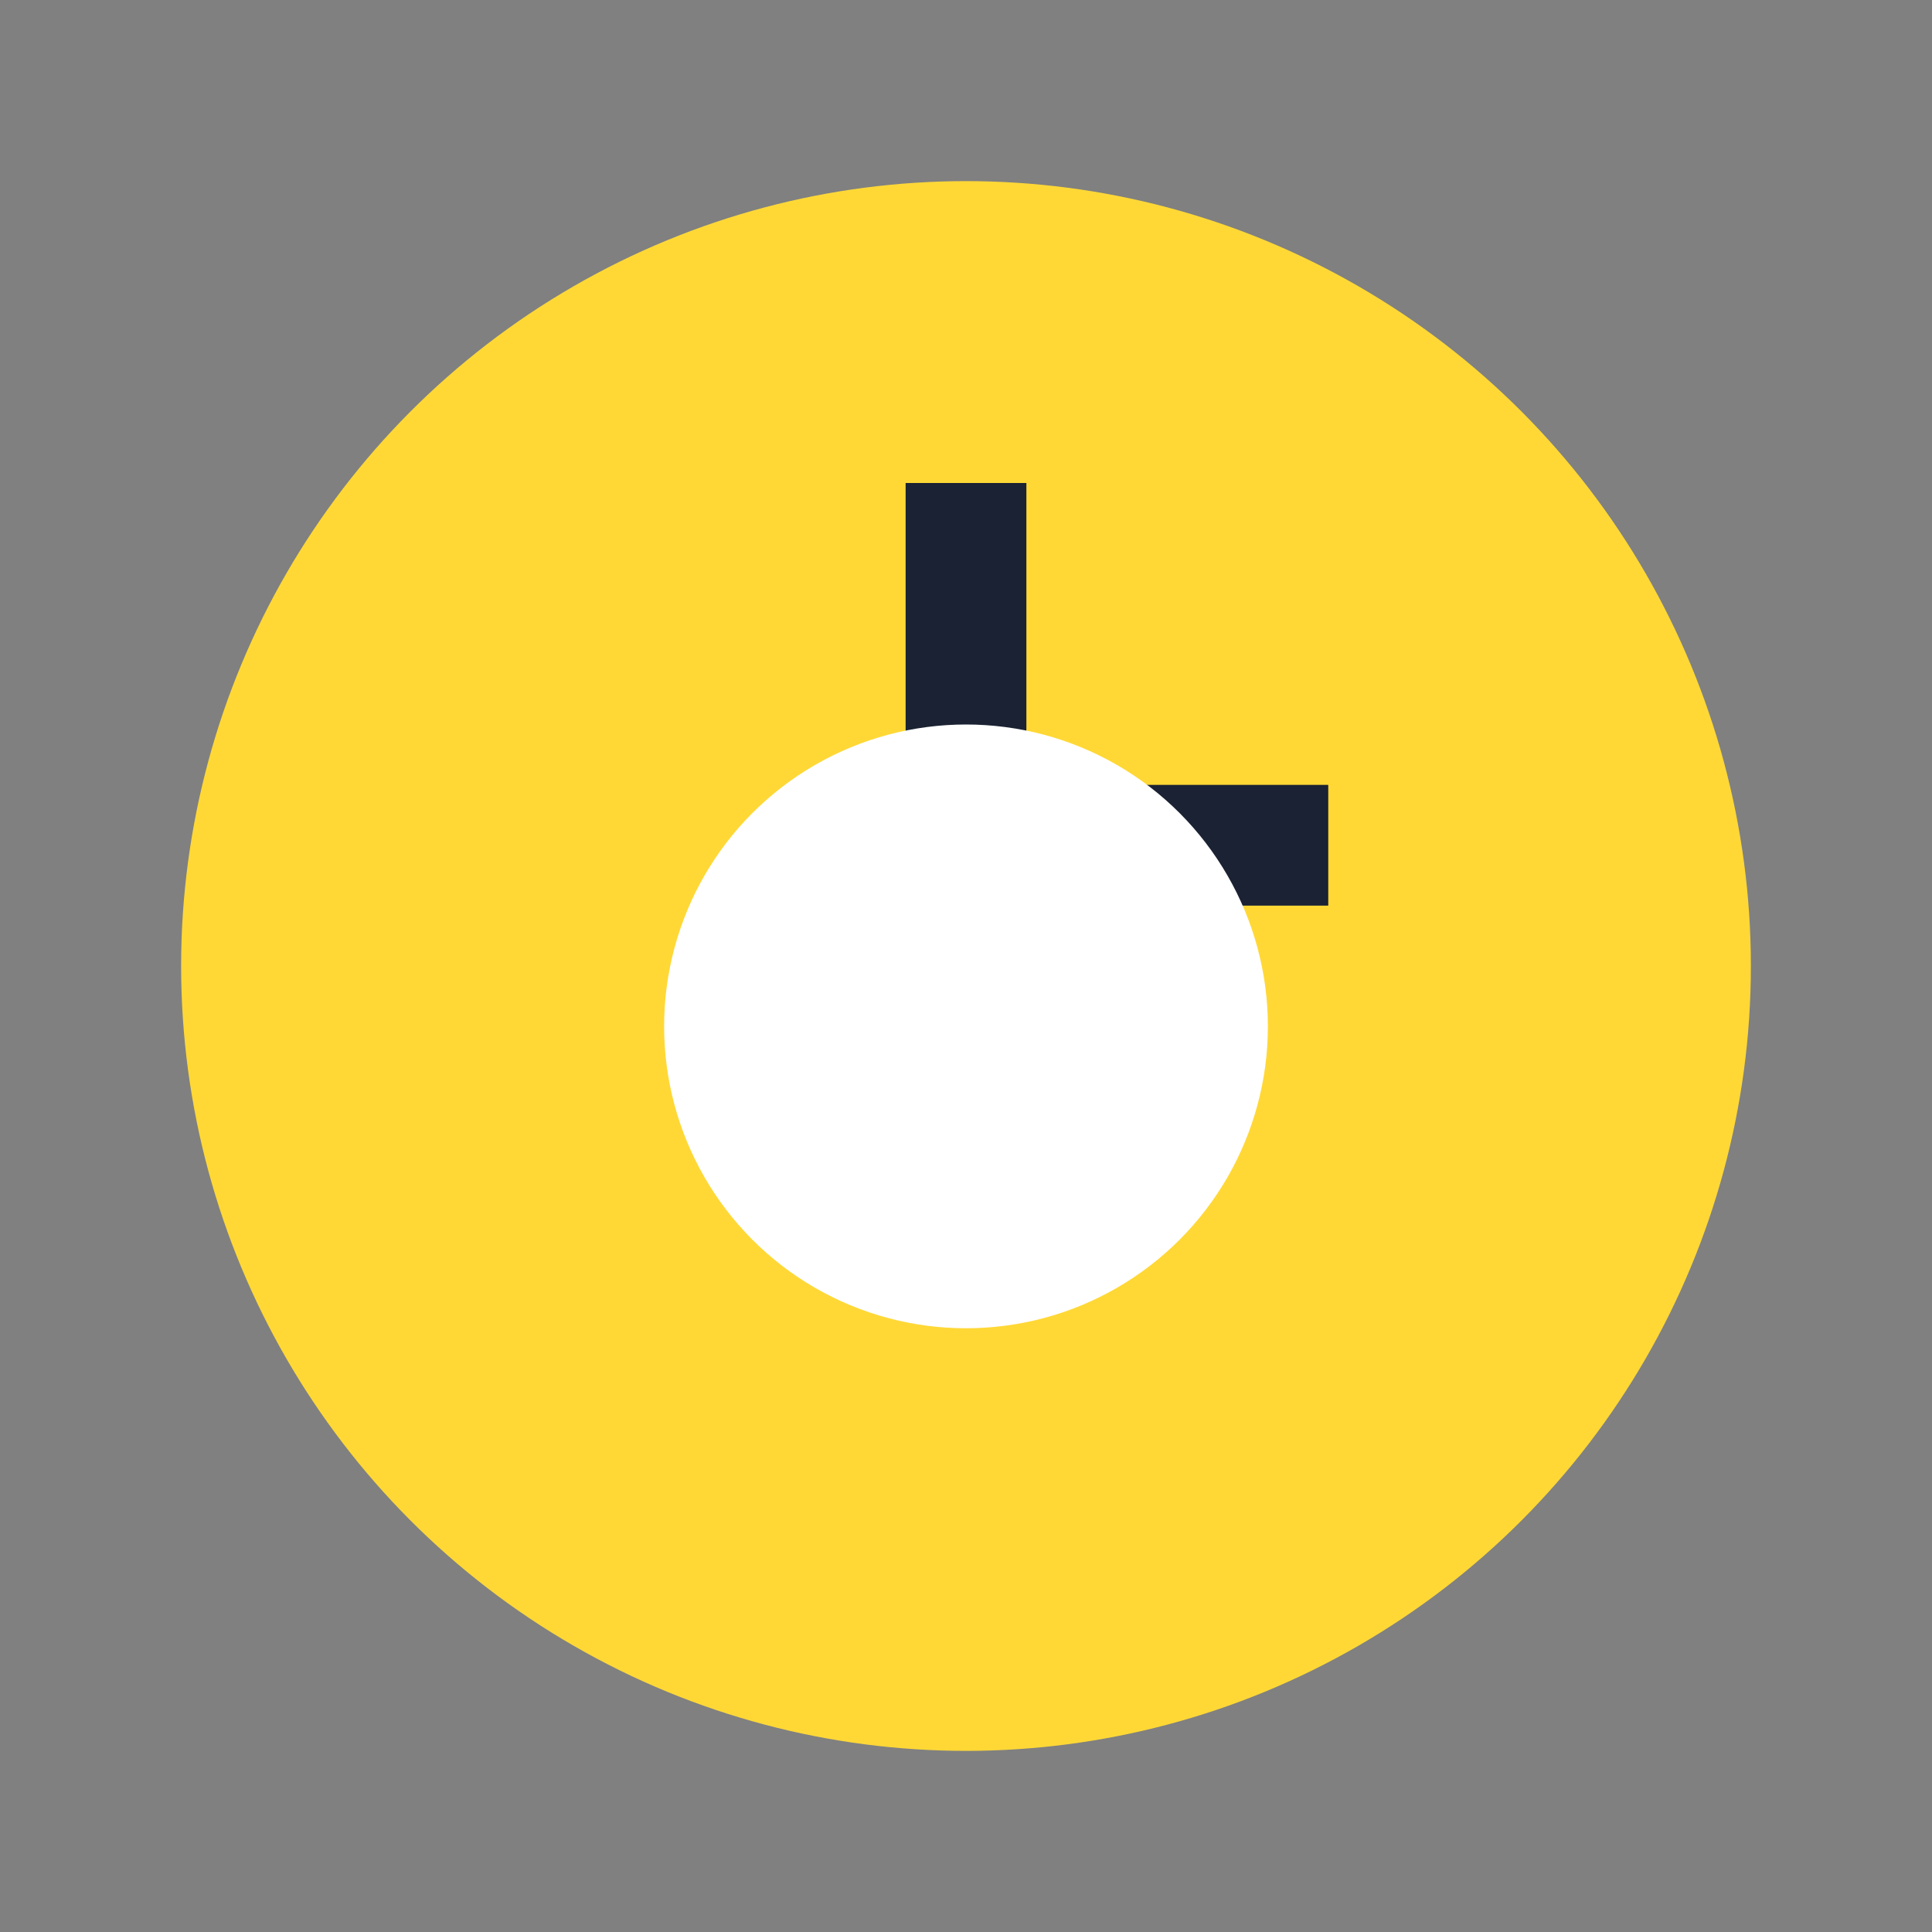
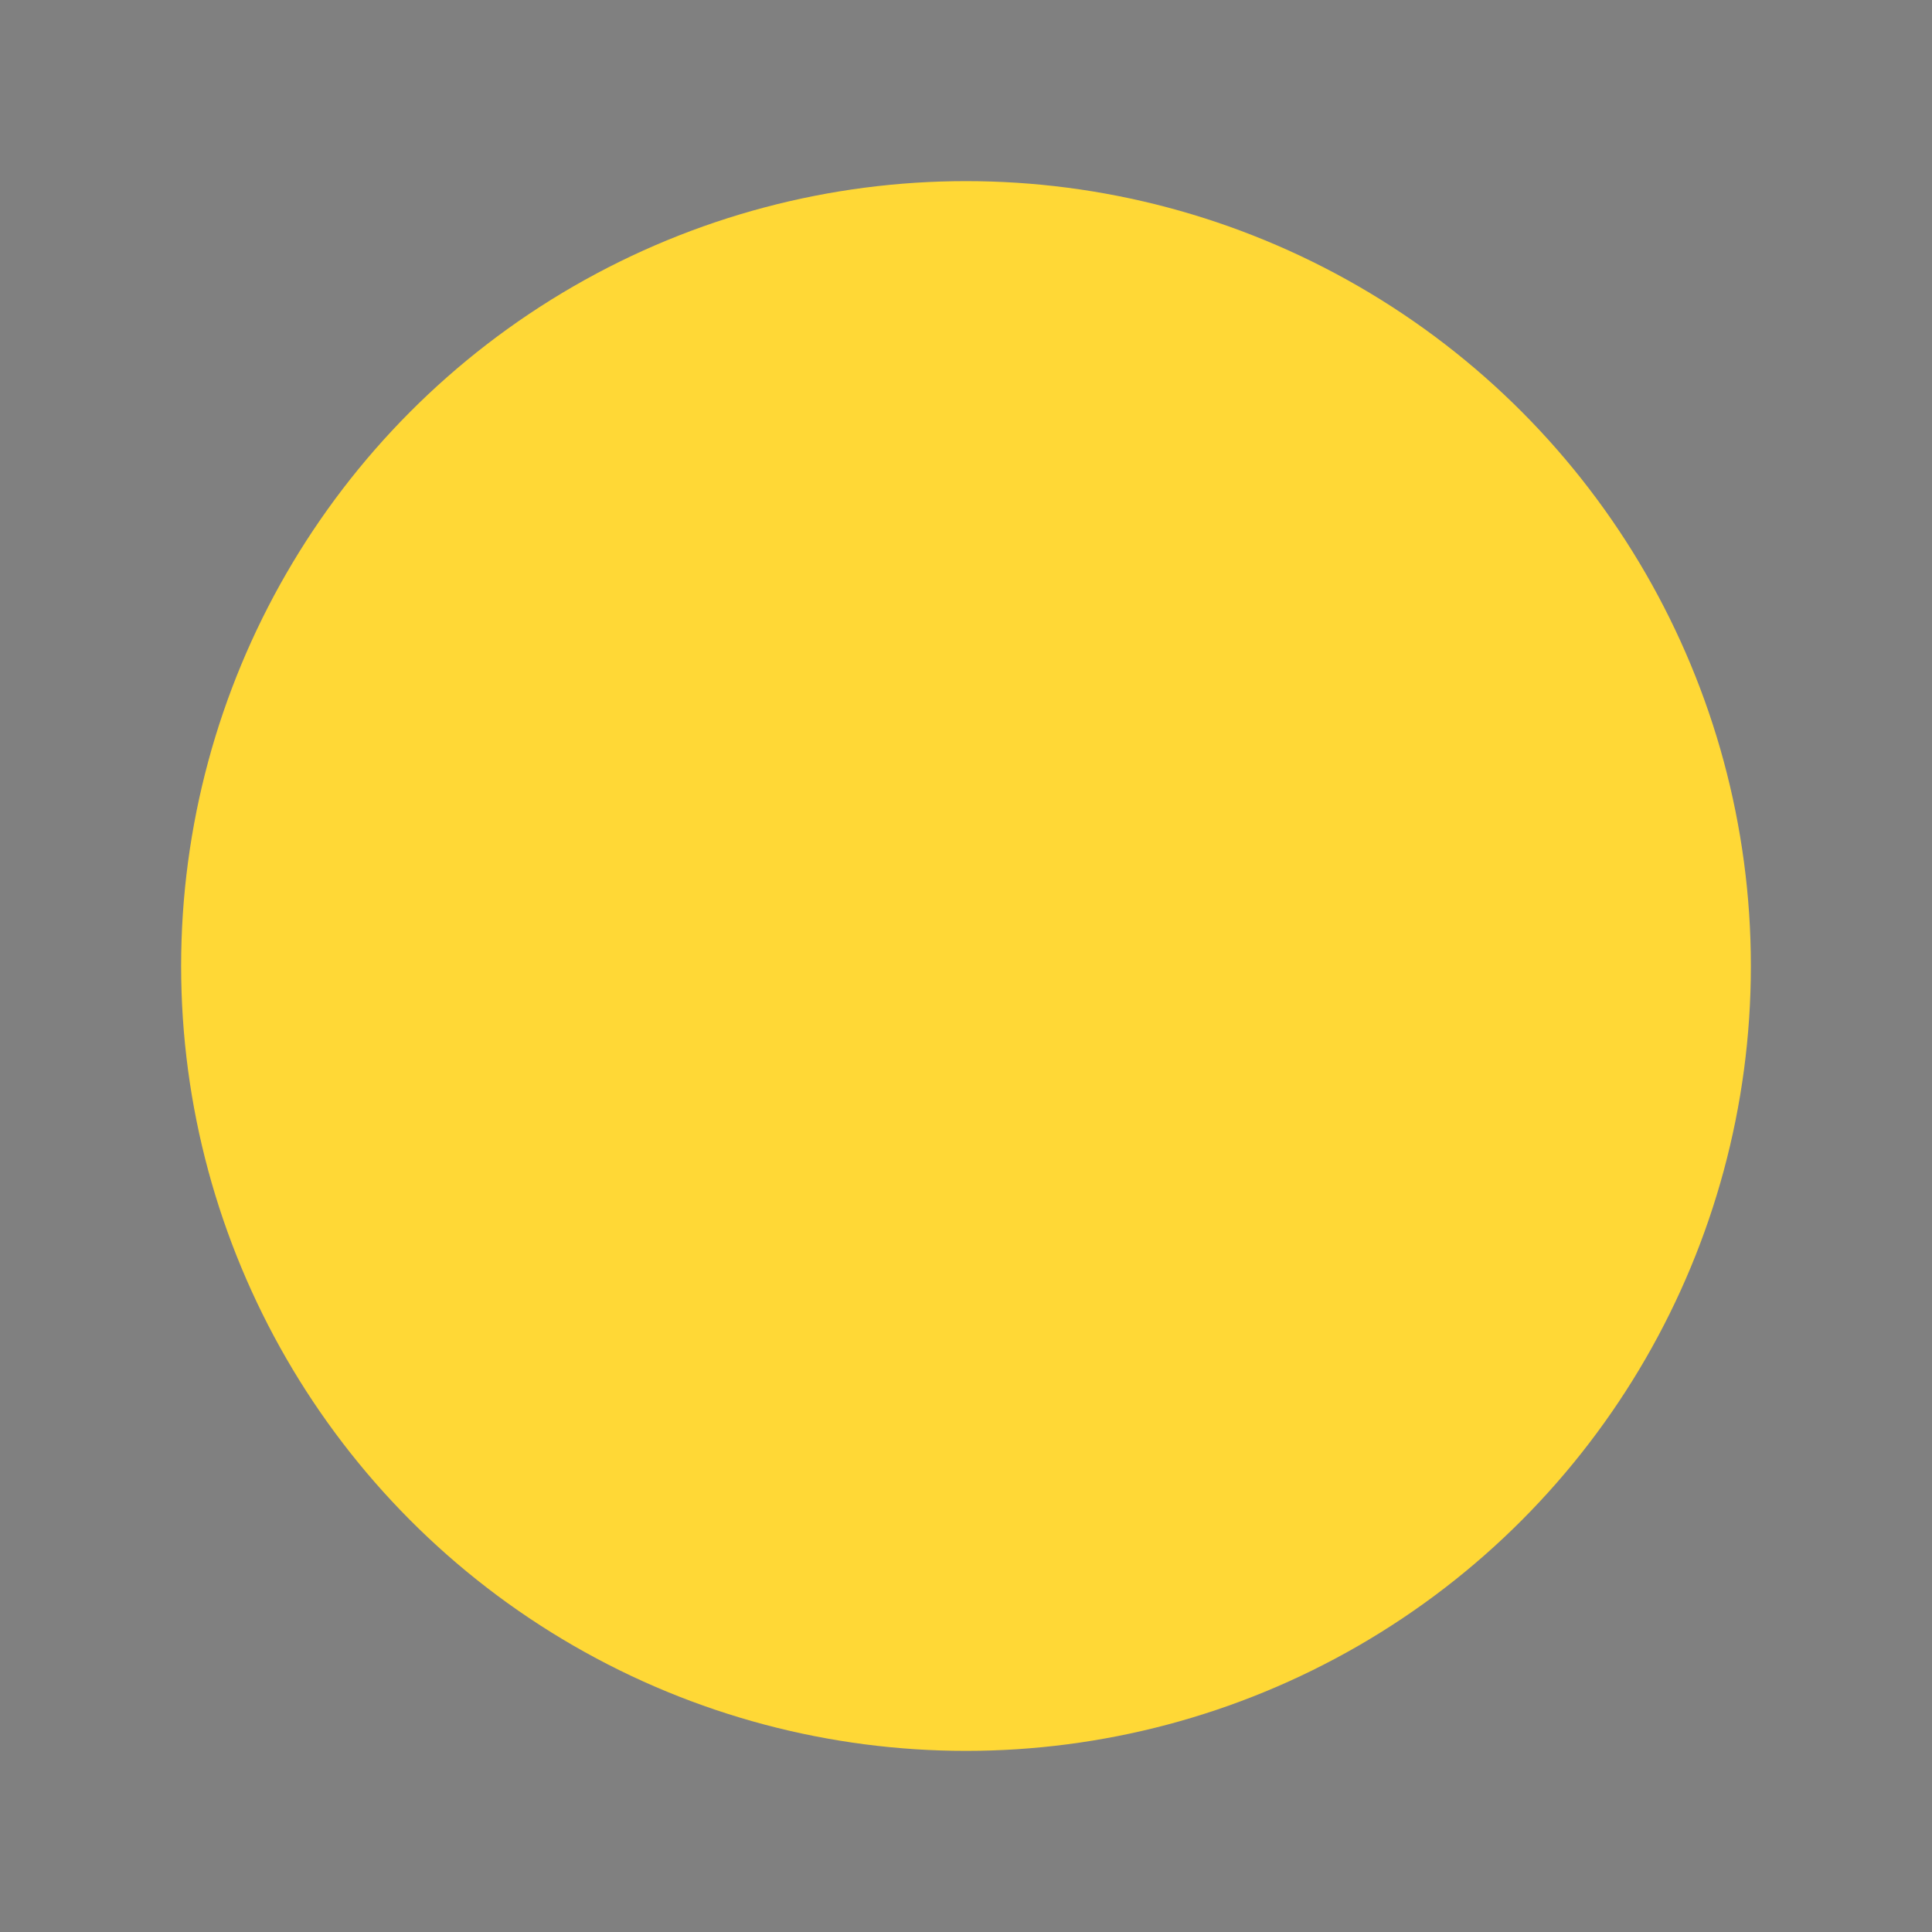
<svg xmlns="http://www.w3.org/2000/svg" width="32" height="32" viewBox="0 0 32 32">
  <rect x="0" y="0" width="32" height="32" fill="#808080" stroke="none" />
  <circle cx="16" cy="16" r="13" fill="#FFD836" />
-   <path d="M16 8v6h6" stroke="#1A2233" stroke-width="2" fill="none" />
-   <circle cx="16" cy="17" r="5" fill="#fff" />
</svg>